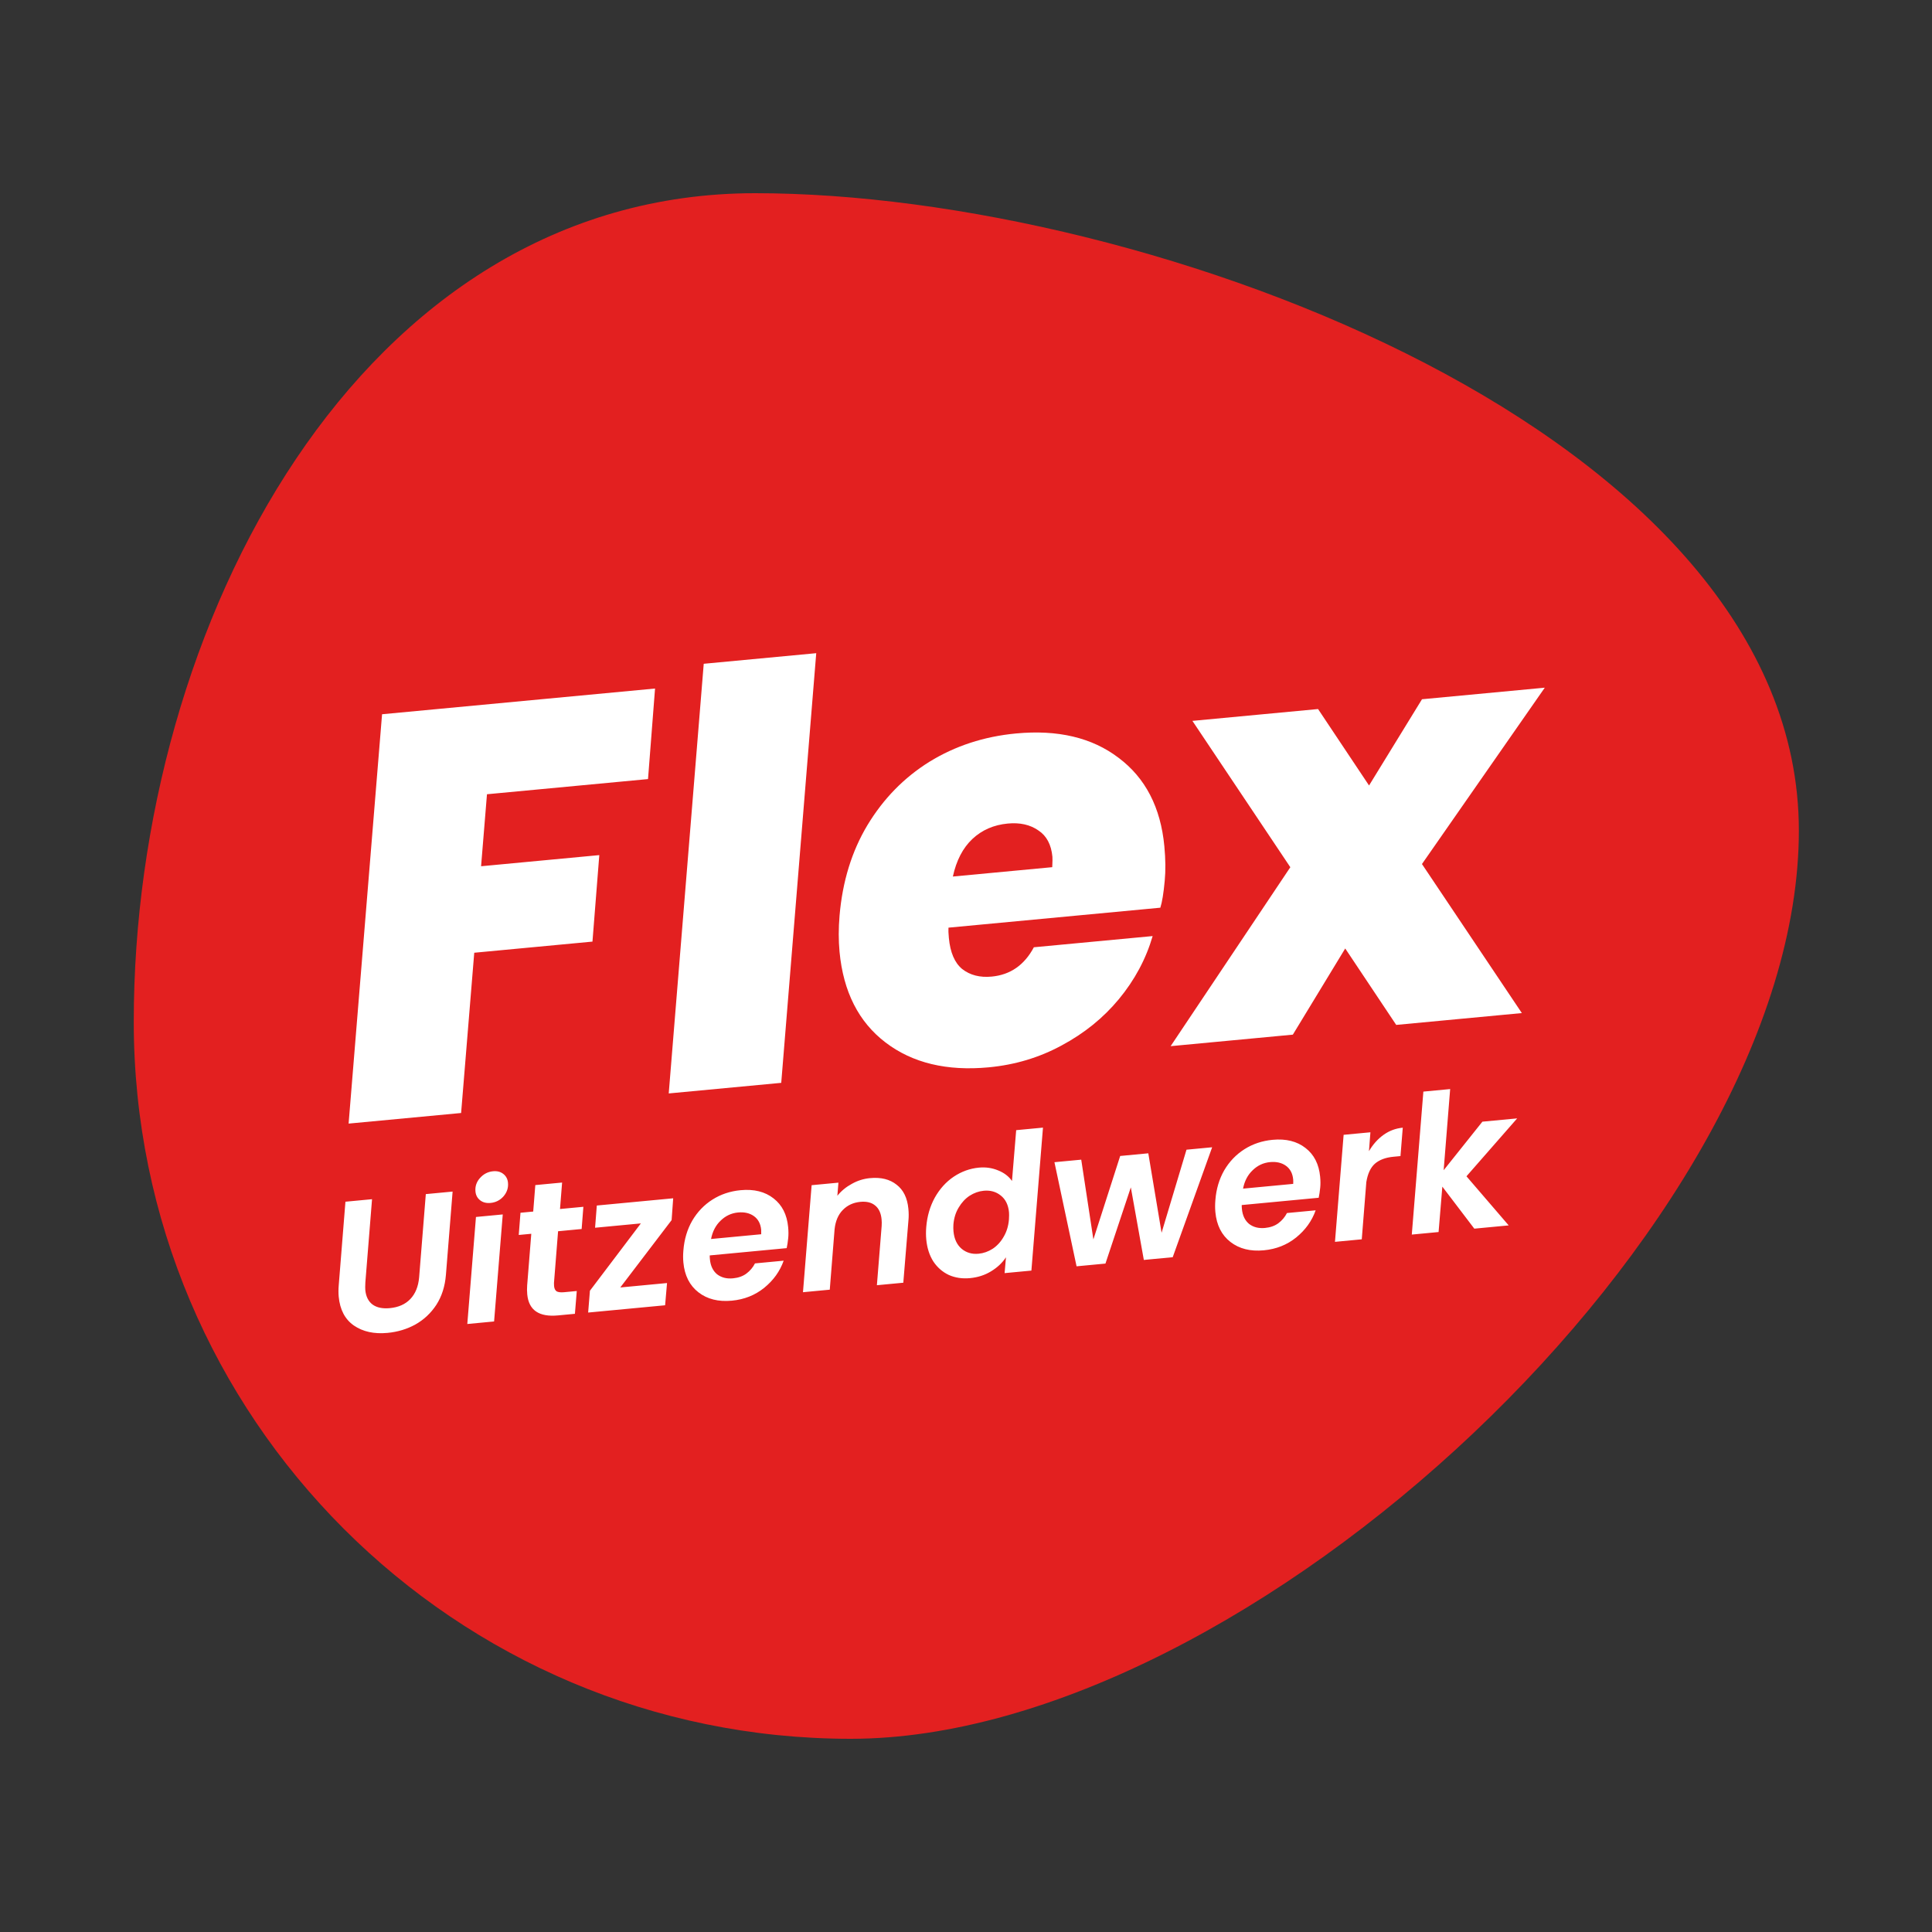
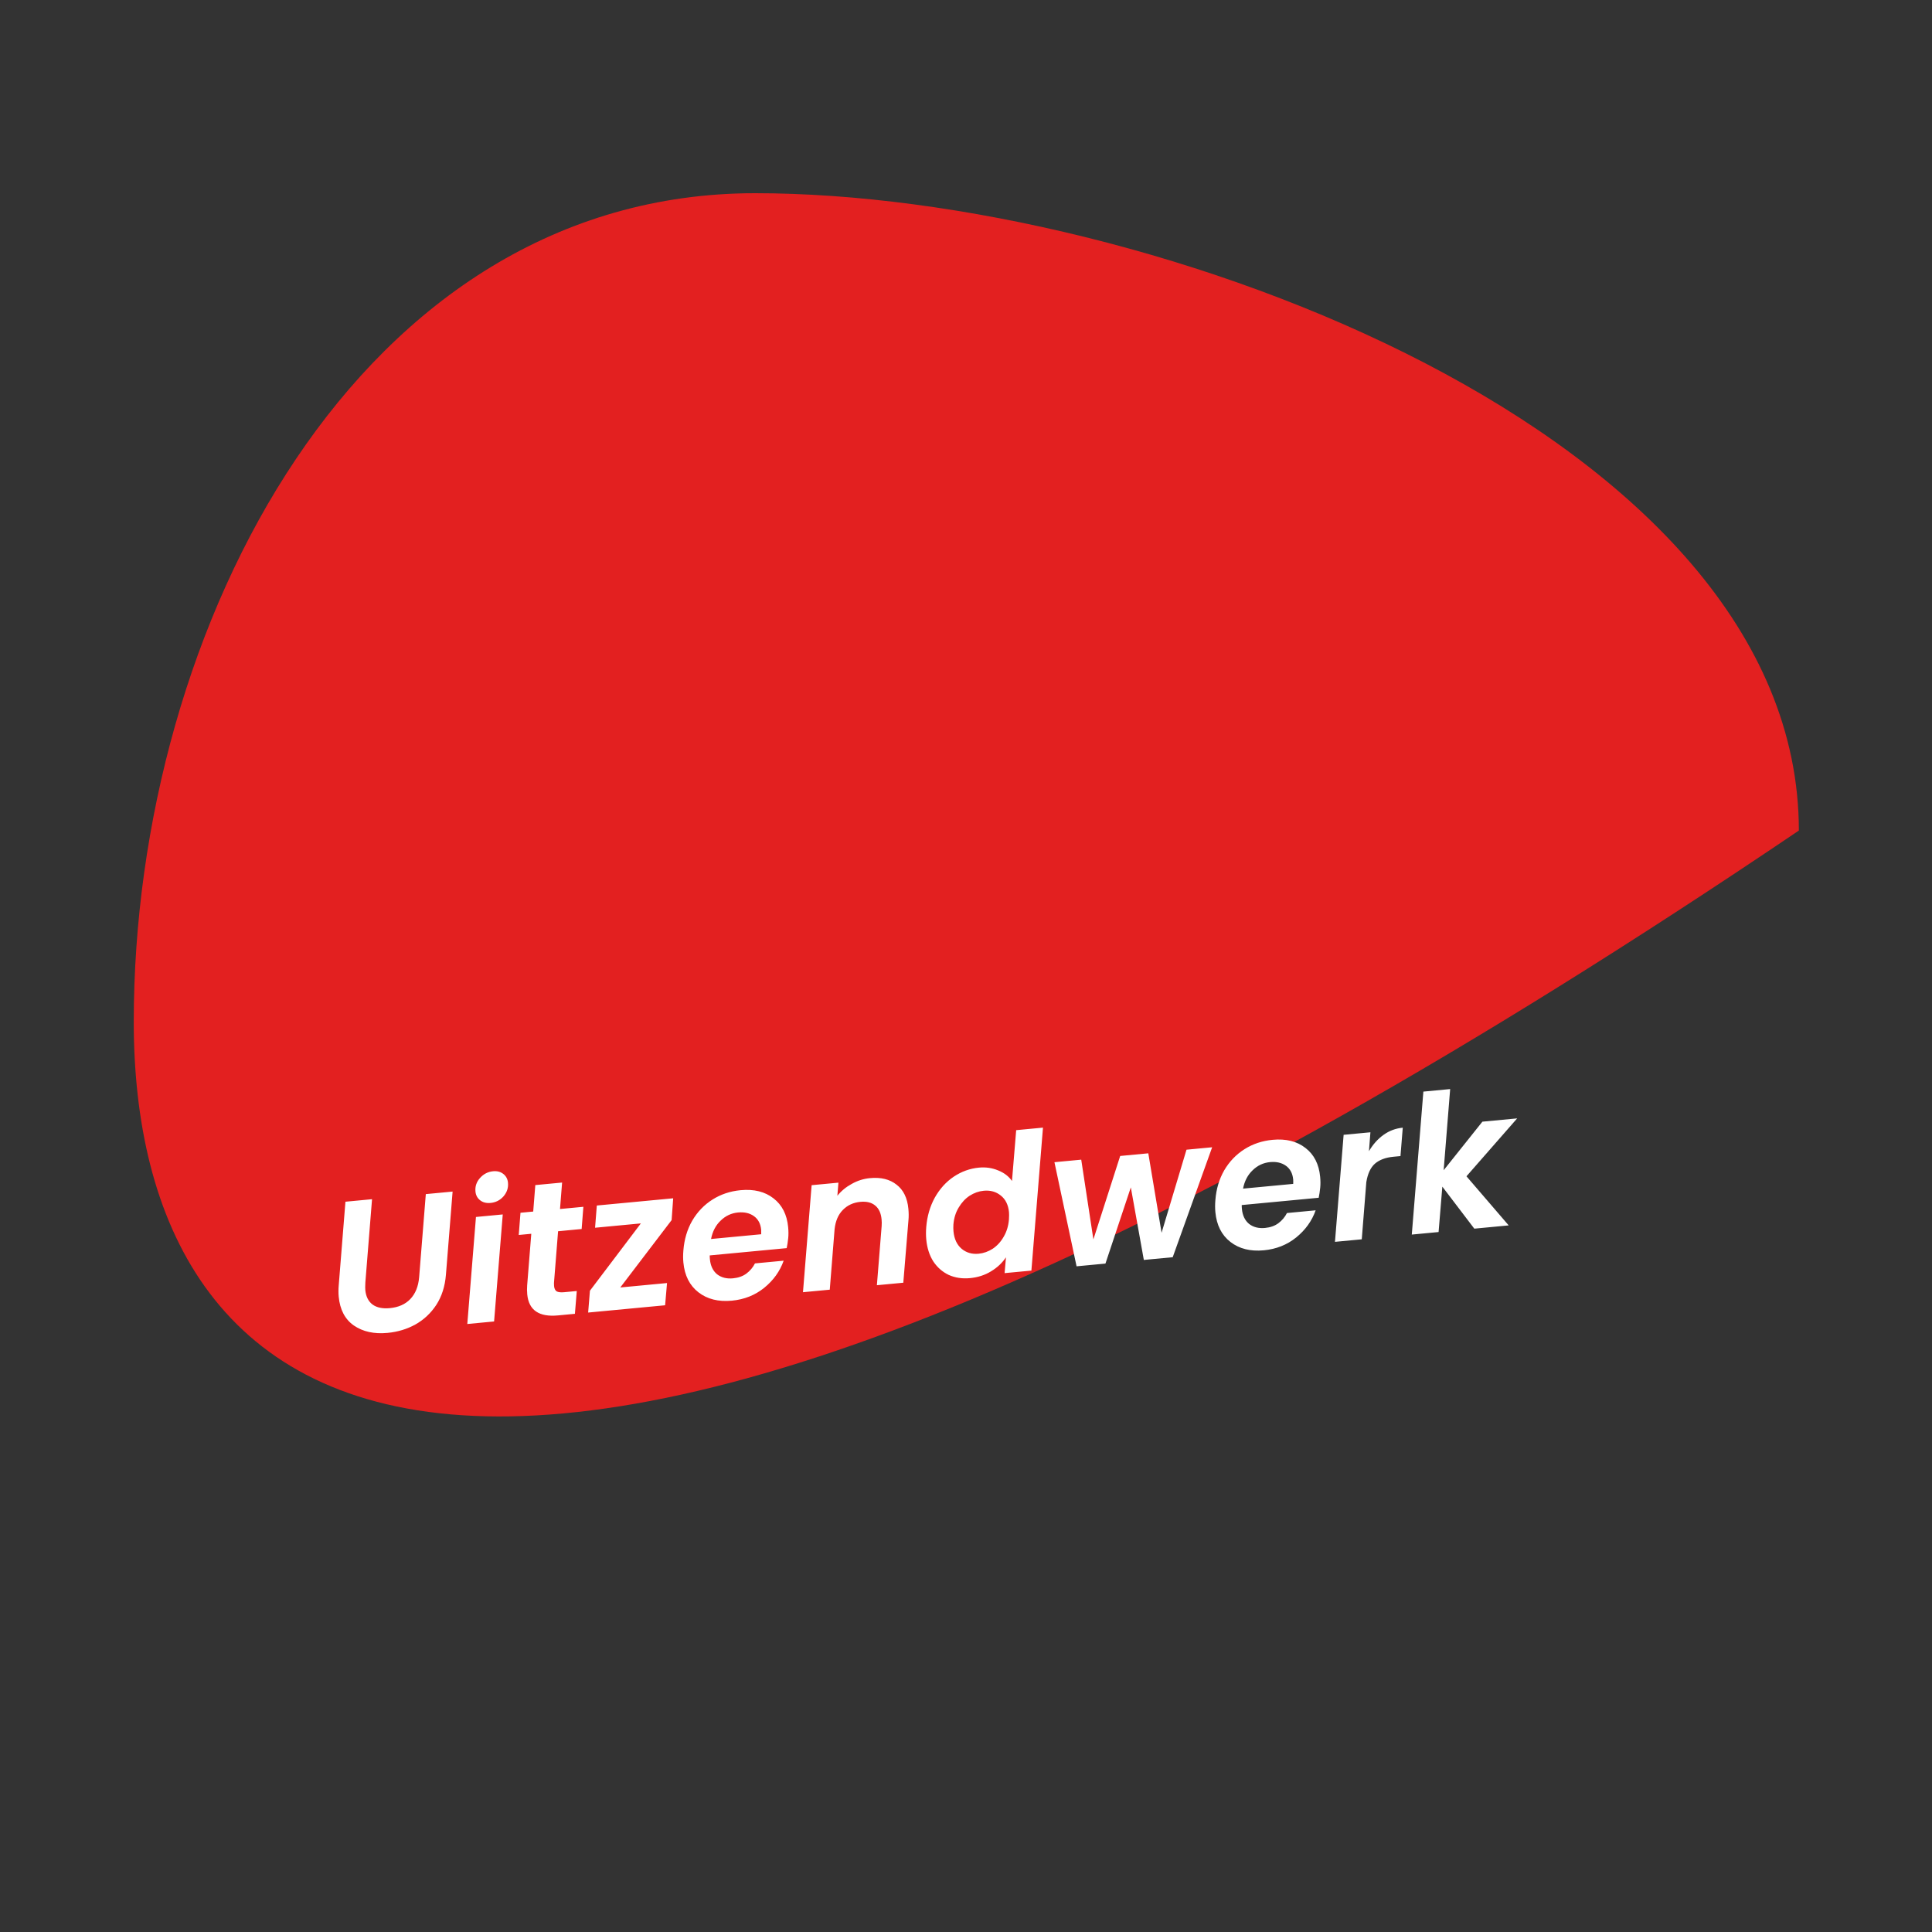
<svg xmlns="http://www.w3.org/2000/svg" width="520" height="520" viewBox="0 0 520 520" fill="none">
  <rect x="0" y="0" width="520" height="520" fill="#333333" stroke="none" />
-   <path d="M484.165 223.546C484.165 330.132 335.575 468 228.99 468C122.404 468 36 381.596 36 275.01C36 168.425 96.672 52 203.258 52C309.843 52 484.165 116.961 484.165 223.546Z" fill="#E32020" />
-   <path d="M176.307 185.319L174.416 209.689L131.07 213.773L129.483 233.151L161.302 230.154L159.463 253.433L127.644 256.431L124.109 299.565L93.828 302.417L102.833 192.241L176.307 185.319ZM219.692 175.805L210.271 291.448L179.99 294.3L189.411 178.657L219.692 175.805ZM273.464 197.412C284.736 196.35 293.936 198.534 301.064 203.962C308.294 209.38 312.402 217.316 313.386 227.768C313.714 231.252 313.748 234.351 313.486 237.063C313.18 240.4 312.788 242.815 312.308 244.308L255.281 249.68C255.237 250.304 255.272 251.231 255.388 252.461C255.755 256.355 256.947 259.137 258.966 260.808C261.086 262.469 263.735 263.15 266.912 262.851C271.933 262.378 275.717 259.747 278.264 254.958L310.236 251.946C308.439 258.112 305.406 263.774 301.136 268.931C296.959 273.977 291.819 278.131 285.717 281.394C279.717 284.647 273.182 286.607 266.111 287.273C254.839 288.335 245.583 286.105 238.343 280.584C231.103 275.063 226.976 266.923 225.962 256.163C225.673 253.089 225.676 249.832 225.972 246.393C226.763 237.22 229.257 229.128 233.455 222.116C237.747 214.992 243.31 209.299 250.145 205.037C257.083 200.765 264.856 198.223 273.464 197.412ZM283.212 233.402C283.282 231.948 283.297 231.016 283.259 230.606C282.95 227.327 281.693 224.964 279.49 223.518C277.276 221.969 274.53 221.349 271.25 221.657C267.459 222.015 264.281 223.399 261.717 225.812C259.153 228.225 257.403 231.594 256.466 235.921L283.212 233.402ZM382.723 232.557L409.608 272.67L375.792 275.855L362.068 255.283L347.97 278.476L315.076 281.575L347.292 233.413L320.94 194.025L354.757 190.84L368.481 211.413L382.732 188.204L415.78 185.091L382.723 232.557Z" fill="white" />
+   <path d="M484.165 223.546C122.404 468 36 381.596 36 275.01C36 168.425 96.672 52 203.258 52C309.843 52 484.165 116.961 484.165 223.546Z" fill="#E32020" />
  <path d="M100.135 322.766L98.335 345.176C98.289 346.144 98.284 346.815 98.32 347.19C98.488 348.963 99.145 350.277 100.292 351.131C101.437 351.952 102.98 352.27 104.924 352.086C107.242 351.867 109.075 351.057 110.421 349.656C111.799 348.219 112.594 346.269 112.809 343.806L114.608 321.396L121.819 320.713L120.02 343.123C119.765 346.243 118.902 348.94 117.431 351.212C115.958 353.45 114.077 355.21 111.791 356.493C109.535 357.738 107.044 358.49 104.316 358.749C100.702 359.091 97.681 358.431 95.253 356.769C92.86 355.103 91.497 352.515 91.164 349.003C91.074 348.048 91.078 346.999 91.176 345.854L92.975 323.444L100.135 322.766ZM132.03 323.771C130.905 323.878 129.97 323.639 129.227 323.056C128.484 322.473 128.066 321.687 127.972 320.698C127.843 319.335 128.245 318.127 129.177 317.075C130.14 315.987 131.321 315.376 132.719 315.244C133.81 315.14 134.727 315.38 135.47 315.964C136.213 316.547 136.632 317.333 136.725 318.322C136.855 319.685 136.454 320.91 135.525 321.996C134.593 323.047 133.428 323.639 132.03 323.771ZM135.316 326.866L132.986 355.673L125.775 356.356L128.105 327.549L135.316 326.866ZM149.102 345.323C149.088 345.531 149.097 345.805 149.129 346.146C149.193 346.828 149.428 347.305 149.832 347.576C150.267 347.81 150.945 347.884 151.865 347.797L155.24 347.477L154.738 353.613L150.186 354.044C145.072 354.529 142.313 352.64 141.91 348.378C141.832 347.56 141.825 346.752 141.887 345.955L142.997 332.073L139.622 332.392L140.088 326.414L143.515 326.09L144.079 318.967L151.29 318.284L150.726 325.407L157.016 324.811L156.55 330.789L150.208 331.39L149.102 345.323ZM166.951 346.523L179.532 345.332L179.015 351.315L158.302 353.276L158.778 347.4L172.491 329.28L160.166 330.447L160.631 324.469L181.19 322.522L180.766 328.393L166.951 346.523ZM199.323 320.341C202.937 319.999 205.896 320.734 208.2 322.545C210.501 324.322 211.811 326.899 212.131 330.274C212.234 331.365 212.241 332.345 212.151 333.213C212.044 334.256 211.906 335.163 211.738 335.936L191.026 337.897C191.014 338.139 191.03 338.481 191.072 338.924C191.239 340.697 191.883 342.047 193.003 342.973C194.153 343.861 195.581 344.225 197.286 344.064C198.718 343.928 199.916 343.505 200.881 342.795C201.876 342.047 202.65 341.131 203.201 340.046L210.923 339.315C209.92 342.162 208.172 344.598 205.681 346.623C203.22 348.61 200.319 349.762 196.978 350.078C193.364 350.421 190.369 349.672 187.993 347.833C185.618 345.994 184.264 343.319 183.931 339.807C183.834 338.784 183.835 337.7 183.933 336.556C184.167 333.575 184.963 330.903 186.321 328.538C187.714 326.17 189.53 324.278 191.77 322.862C194.009 321.446 196.527 320.606 199.323 320.341ZM204.883 332.199C204.899 331.647 204.896 331.252 204.874 331.013C204.719 329.376 204.069 328.148 202.925 327.327C201.781 326.507 200.357 326.177 198.652 326.339C196.845 326.51 195.28 327.243 193.958 328.538C192.633 329.798 191.774 331.445 191.381 333.477L204.883 332.199ZM234.164 317.094C237.097 316.816 239.474 317.4 241.296 318.844C243.149 320.251 244.215 322.42 244.492 325.353C244.596 326.444 244.604 327.44 244.518 328.343L243.125 345.245L236.016 345.918L237.296 330.007C237.34 329.384 237.335 328.782 237.28 328.203C237.119 326.498 236.536 325.246 235.531 324.447C234.561 323.644 233.24 323.322 231.57 323.48C229.661 323.661 228.079 324.395 226.825 325.684C225.602 326.935 224.87 328.655 224.63 330.845L223.333 347.119L216.122 347.801L218.452 318.994L225.663 318.312L225.378 321.847C226.424 320.544 227.716 319.476 229.254 318.642C230.789 317.775 232.426 317.259 234.164 317.094ZM249.299 330.264C249.539 327.352 250.304 324.716 251.595 322.358C252.919 319.997 254.616 318.116 256.685 316.716C258.788 315.313 261.05 314.497 263.471 314.268C265.312 314.093 267.038 314.343 268.65 315.016C270.258 315.655 271.501 316.603 272.376 317.862L273.507 304.184L280.718 303.501L277.601 341.981L270.39 342.663L270.76 338.397C269.768 339.901 268.425 341.164 266.733 342.184C265.075 343.201 263.189 343.81 261.075 344.01C258.995 344.207 257.093 343.922 255.37 343.157C253.677 342.354 252.29 341.144 251.208 339.526C250.157 337.871 249.523 335.901 249.307 333.617C249.206 332.56 249.204 331.442 249.299 330.264ZM271.555 328.26C271.607 327.36 271.614 326.706 271.576 326.297C271.385 324.286 270.64 322.774 269.34 321.762C268.074 320.746 266.555 320.322 264.782 320.49C263.452 320.616 262.188 321.063 260.987 321.83C259.821 322.594 258.838 323.65 258.037 324.999C257.232 326.314 256.757 327.838 256.612 329.571C256.571 330.229 256.578 330.847 256.633 331.427C256.826 333.473 257.559 335.037 258.832 336.121C260.101 337.17 261.622 337.611 263.394 337.443C264.724 337.317 265.989 336.871 267.189 336.104C268.386 335.302 269.368 334.229 270.135 332.883C270.936 331.535 271.41 329.994 271.555 328.26ZM326.251 308.788L315.637 338.379L307.864 339.115L304.363 319.581L297.533 340.093L289.759 340.829L283.804 312.807L291.015 312.124L294.286 333.59L301.499 311.131L309.068 310.415L312.641 331.8L319.347 309.442L326.251 308.788ZM342.509 306.784C346.123 306.442 349.082 307.177 351.387 308.988C353.688 310.765 354.998 313.342 355.318 316.717C355.421 317.808 355.428 318.788 355.338 319.656C355.23 320.699 355.093 321.606 354.925 322.379L334.213 324.34C334.201 324.582 334.216 324.924 334.258 325.367C334.426 327.14 335.07 328.49 336.19 329.416C337.34 330.304 338.768 330.668 340.472 330.507C341.904 330.371 343.103 329.948 344.067 329.238C345.063 328.49 345.836 327.574 346.387 326.489L354.11 325.758C353.106 328.605 351.359 331.041 348.868 333.066C346.407 335.053 343.506 336.205 340.165 336.521C336.551 336.864 333.556 336.115 331.18 334.276C328.804 332.437 327.45 329.762 327.118 326.25C327.021 325.227 327.022 324.143 327.12 322.999C327.353 320.018 328.15 317.346 329.508 314.981C330.901 312.613 332.717 310.721 334.956 309.305C337.196 307.889 339.713 307.049 342.509 306.784ZM348.069 318.642C348.086 318.09 348.083 317.694 348.06 317.456C347.905 315.819 347.256 314.591 346.112 313.77C344.968 312.95 343.543 312.62 341.839 312.782C340.032 312.953 338.467 313.686 337.145 314.981C335.819 316.241 334.96 317.888 334.568 319.92L348.069 318.642ZM368.454 309.849C369.52 308.028 370.826 306.563 372.373 305.453C373.919 304.344 375.646 303.698 377.556 303.518L376.938 311.161L375.046 311.34C372.932 311.541 371.271 312.162 370.062 313.205C368.888 314.245 368.116 315.901 367.746 318.172L366.52 333.562L359.309 334.244L361.638 305.437L368.849 304.755L368.454 309.849ZM394.702 316.6L406.067 329.817L396.811 330.694L388.206 319.382L387.196 331.604L379.985 332.287L383.102 293.808L390.313 293.125L388.562 314.963L398.987 301.901L408.346 301.015L394.702 316.6Z" fill="white" />
</svg>